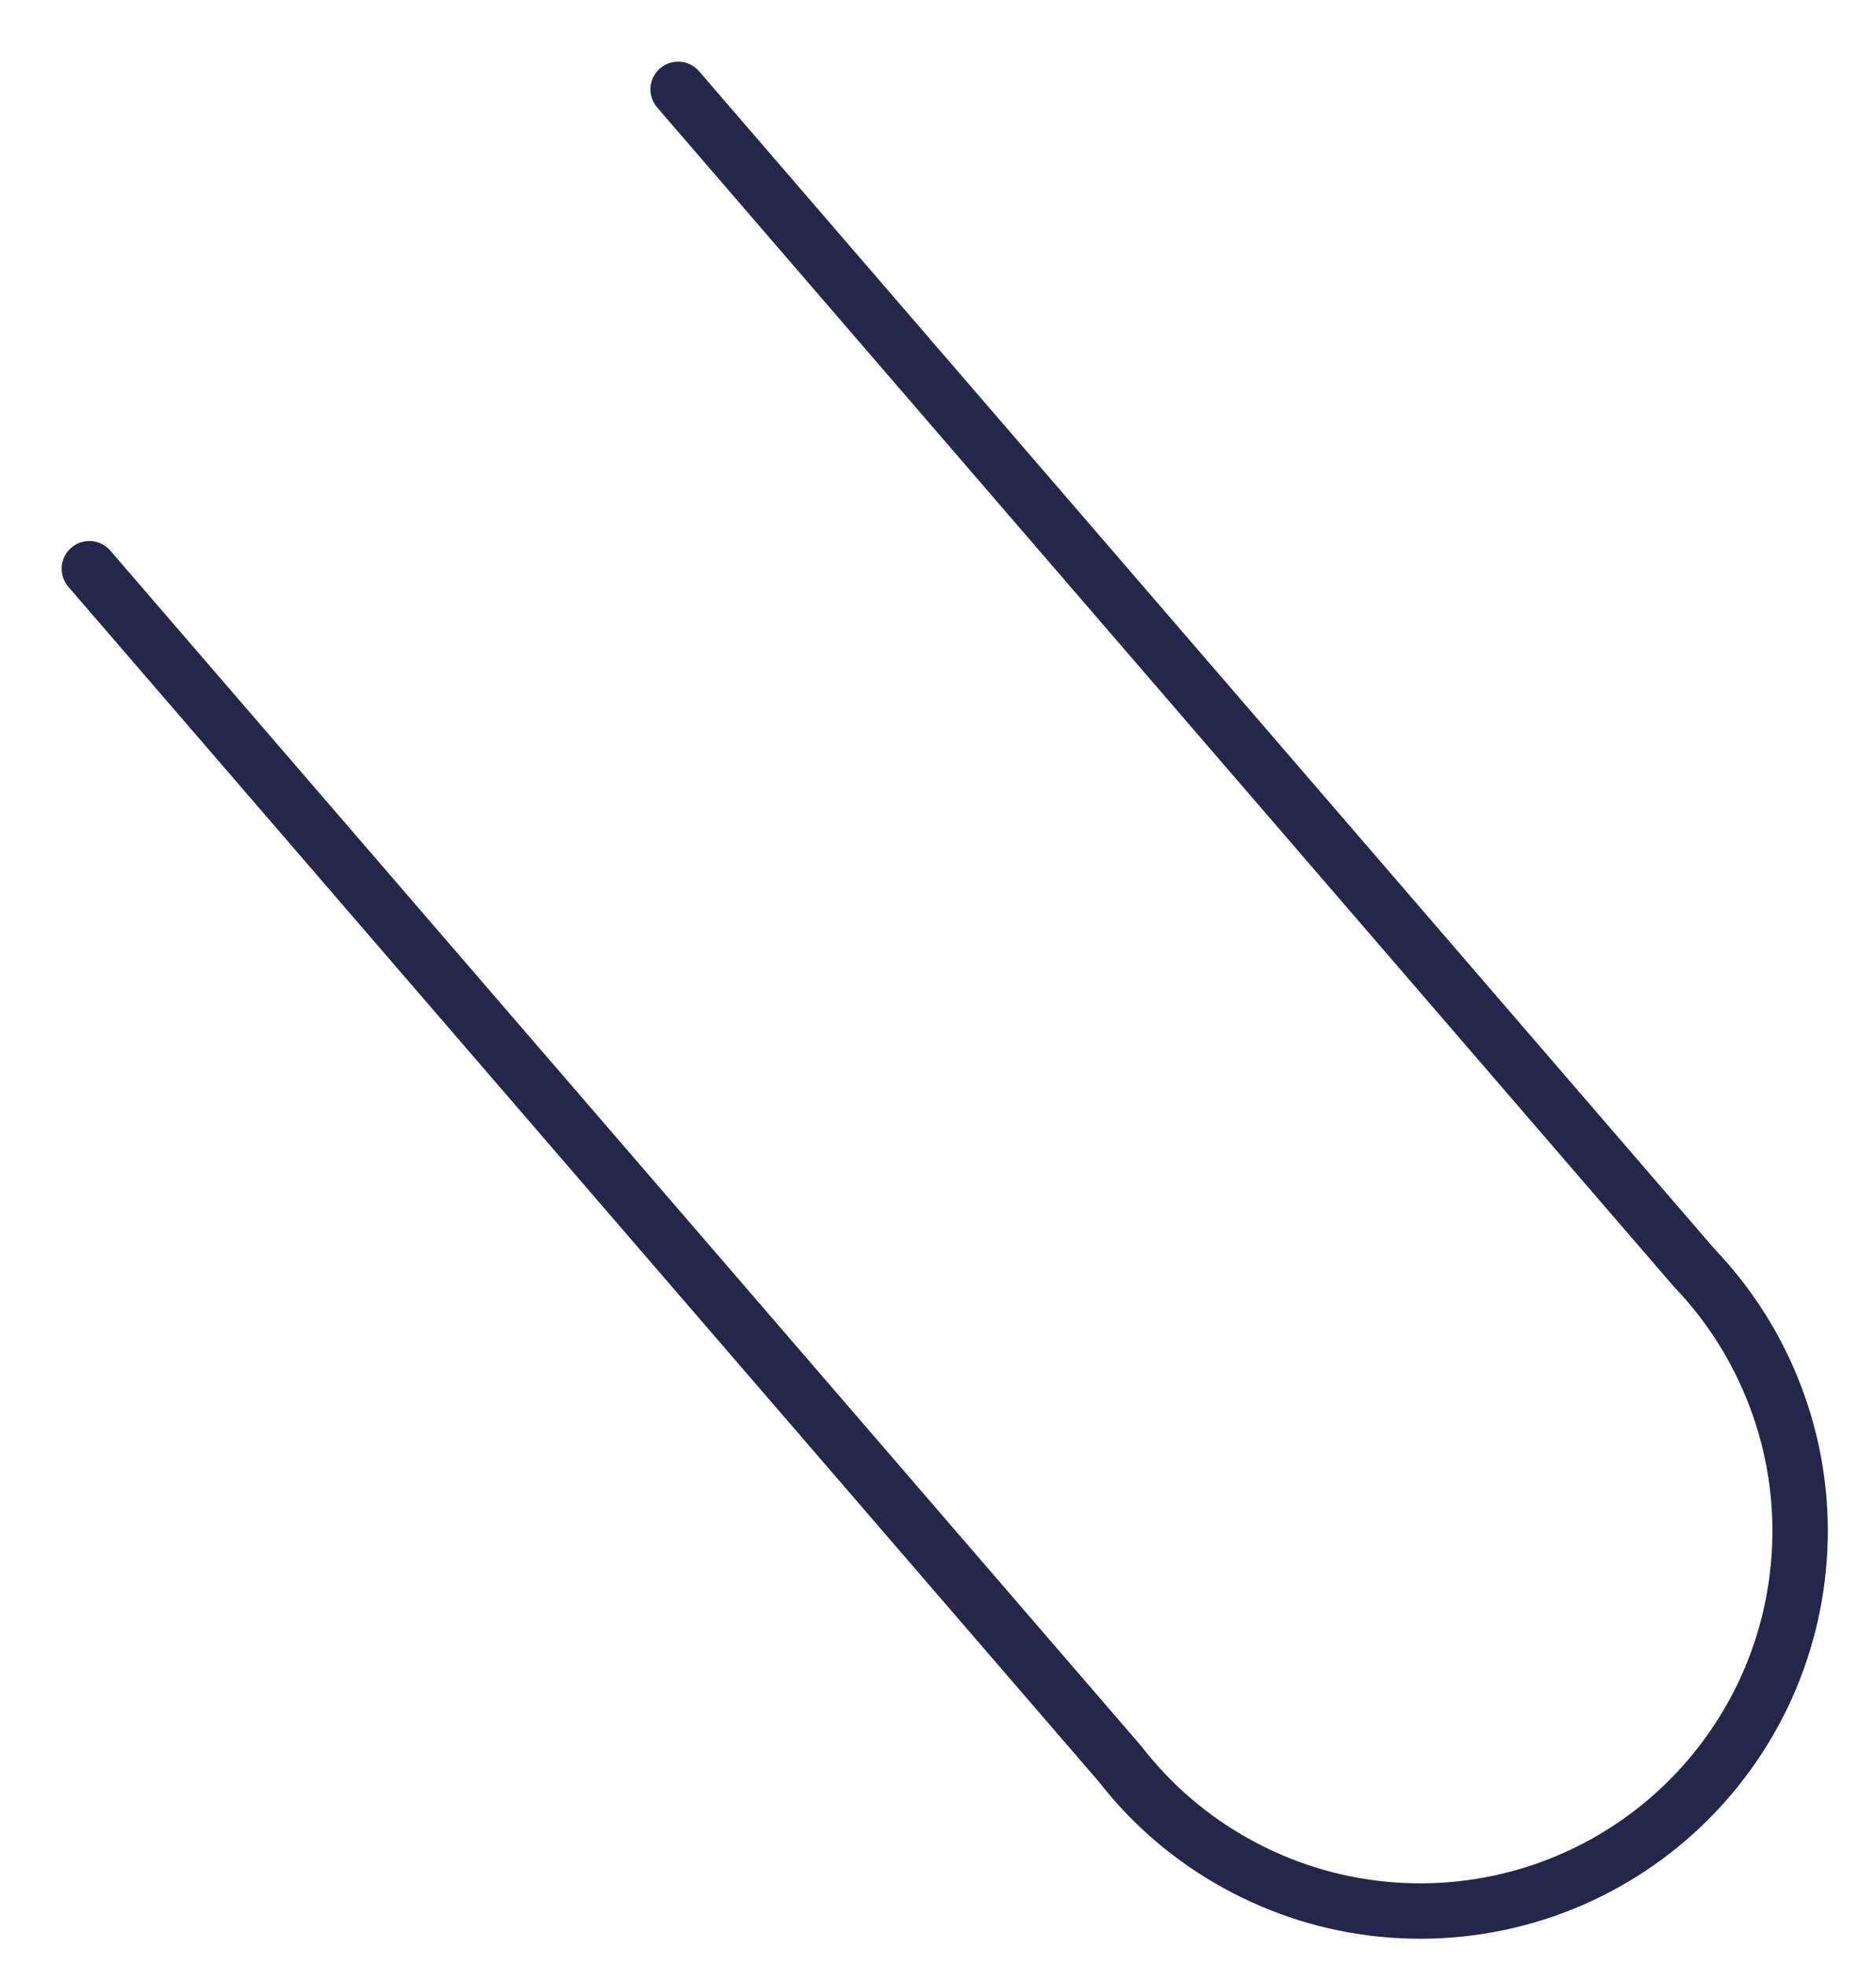
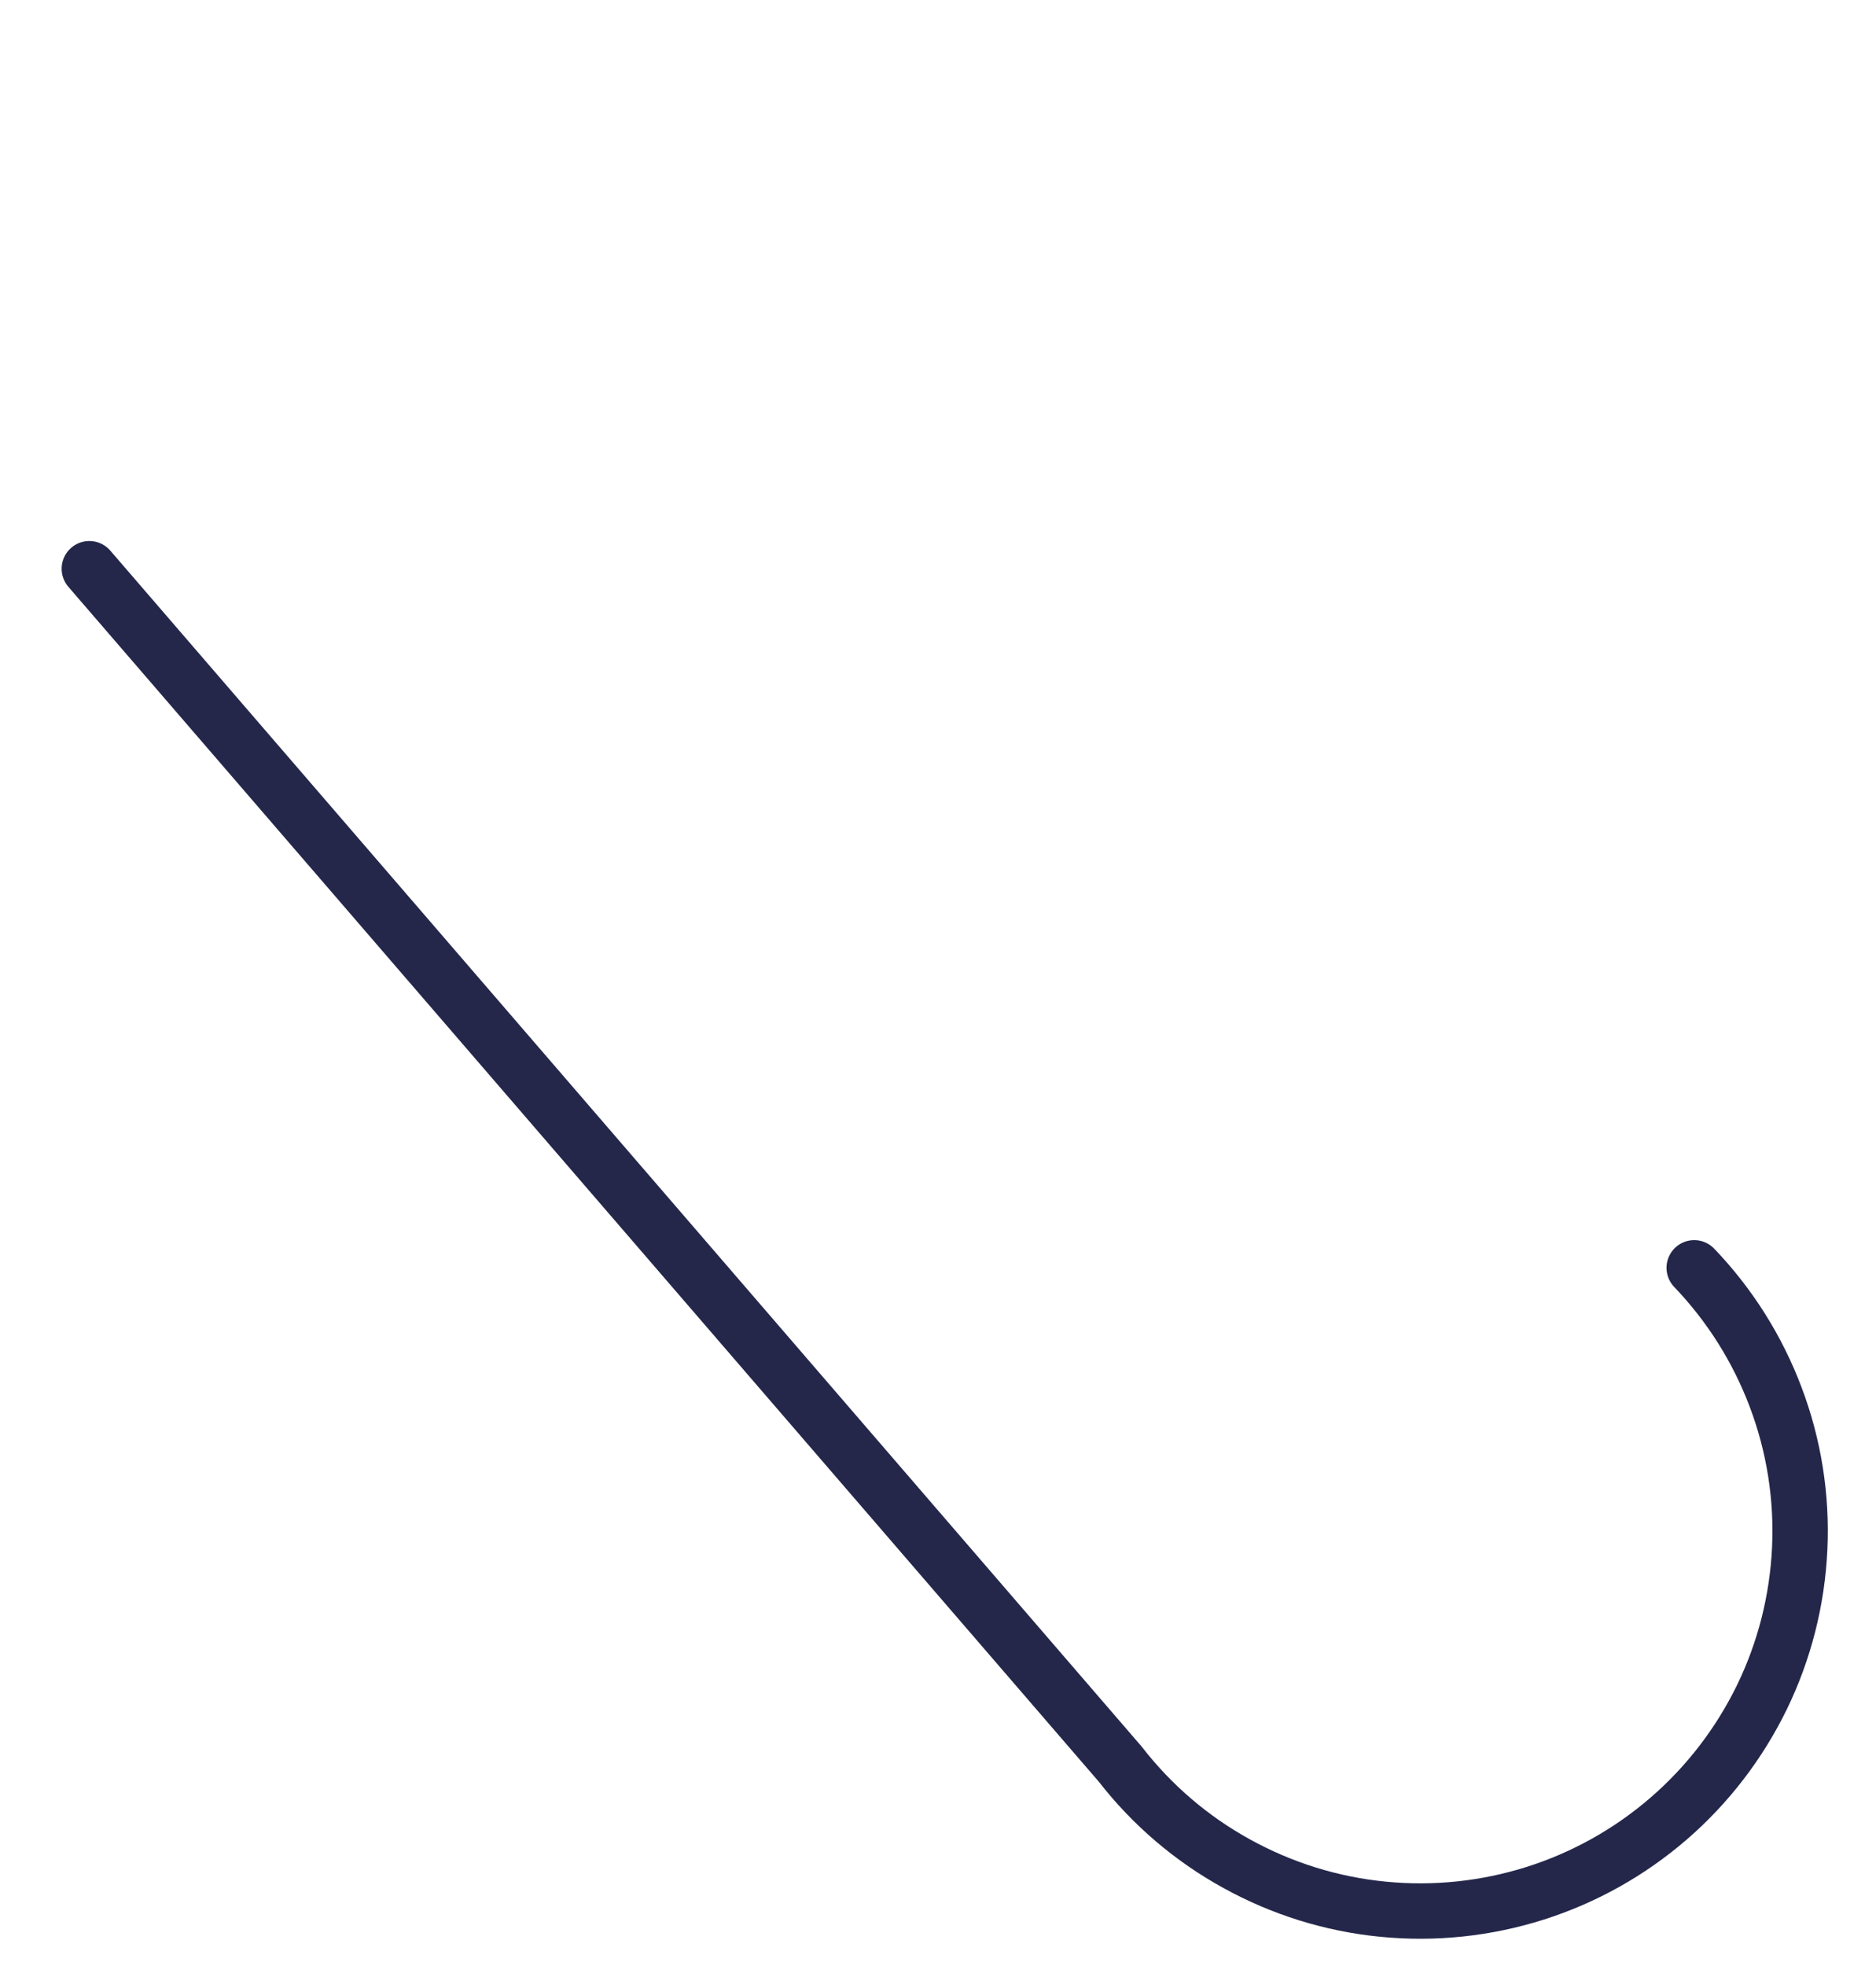
<svg xmlns="http://www.w3.org/2000/svg" fill="none" height="100%" overflow="visible" preserveAspectRatio="none" style="display: block;" viewBox="0 0 21 22" width="100%">
-   <path d="M1 6.364L12.541 19.742C12.895 20.198 13.338 20.577 13.844 20.855C14.349 21.134 14.906 21.308 15.48 21.364C16.054 21.421 16.634 21.36 17.184 21.186C17.734 21.012 18.243 20.727 18.68 20.349C19.116 19.972 19.471 19.509 19.724 18.99C19.976 18.471 20.119 17.906 20.146 17.329C20.173 16.753 20.082 16.177 19.878 15.637C19.675 15.097 19.364 14.603 18.965 14.187L7.591 1" id="Vector" stroke="#24274A" stroke-linecap="round" stroke-width="0.62" />
+   <path d="M1 6.364L12.541 19.742C12.895 20.198 13.338 20.577 13.844 20.855C14.349 21.134 14.906 21.308 15.48 21.364C16.054 21.421 16.634 21.36 17.184 21.186C17.734 21.012 18.243 20.727 18.68 20.349C19.116 19.972 19.471 19.509 19.724 18.99C19.976 18.471 20.119 17.906 20.146 17.329C20.173 16.753 20.082 16.177 19.878 15.637C19.675 15.097 19.364 14.603 18.965 14.187" id="Vector" stroke="#24274A" stroke-linecap="round" stroke-width="0.62" />
</svg>